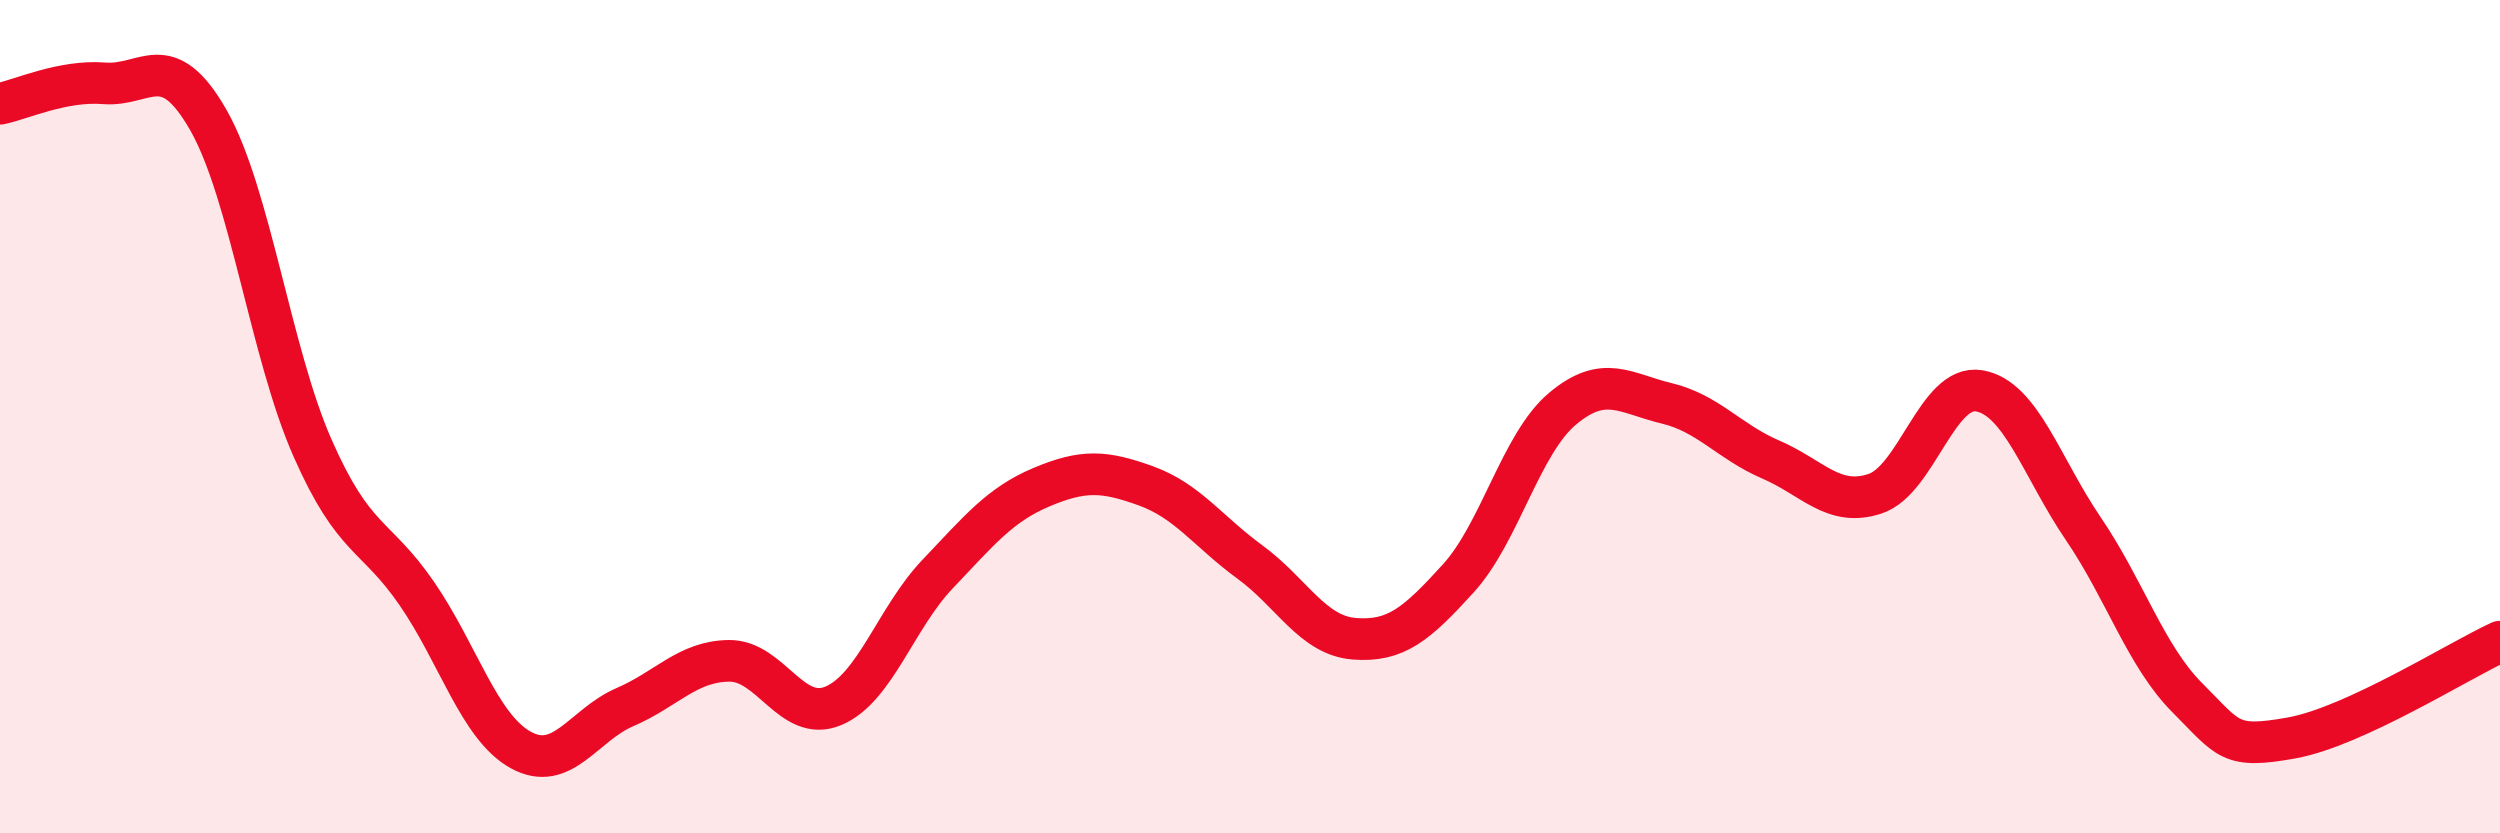
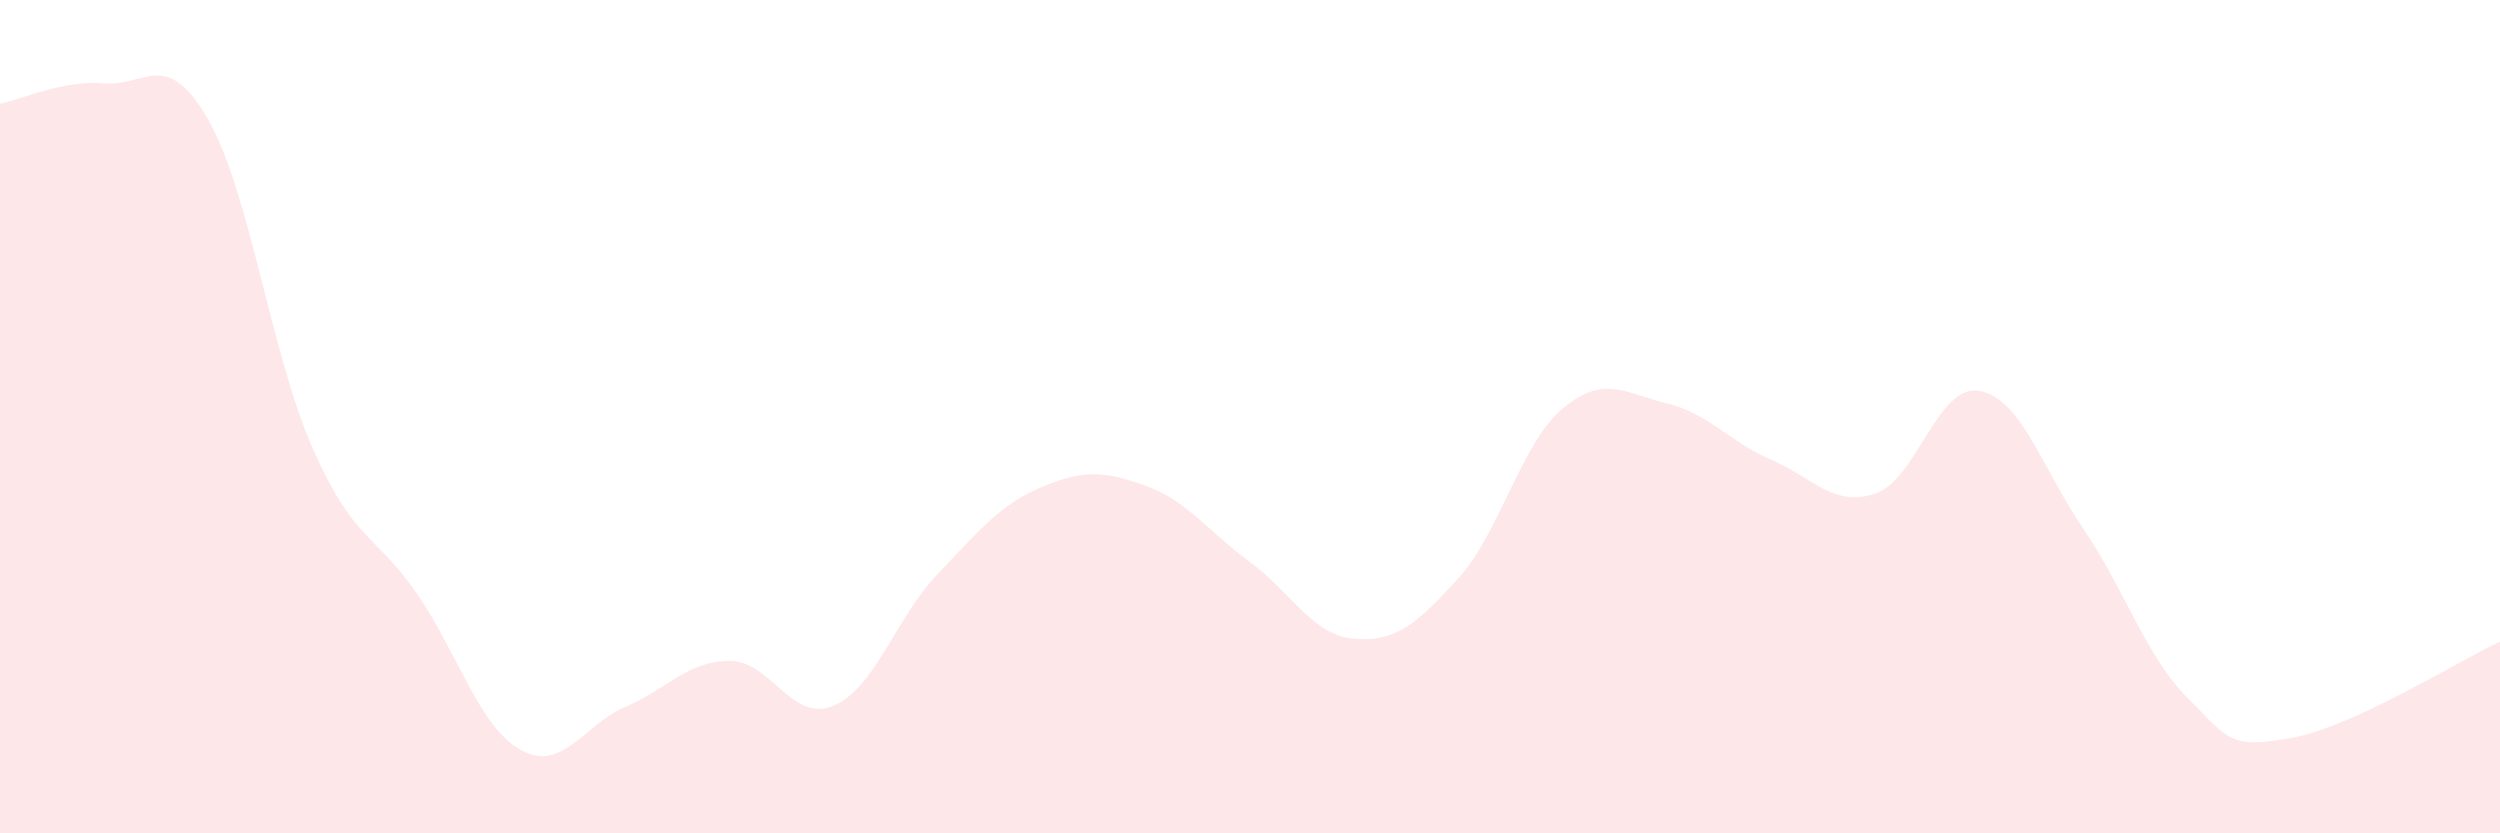
<svg xmlns="http://www.w3.org/2000/svg" width="60" height="20" viewBox="0 0 60 20">
  <path d="M 0,2.49 C 0.5,2.39 1.5,1.92 2.5,2 C 3.5,2.08 4,1.13 5,2.88 C 6,4.63 6.5,8.48 7.5,10.75 C 8.5,13.02 9,12.79 10,14.24 C 11,15.69 11.5,17.45 12.5,18 C 13.5,18.55 14,17.4 15,16.97 C 16,16.54 16.5,15.87 17.5,15.86 C 18.5,15.85 19,17.36 20,16.94 C 21,16.52 21.5,14.83 22.5,13.78 C 23.5,12.73 24,12.11 25,11.69 C 26,11.27 26.5,11.3 27.5,11.66 C 28.5,12.02 29,12.76 30,13.49 C 31,14.22 31.5,15.25 32.5,15.33 C 33.5,15.41 34,14.98 35,13.88 C 36,12.78 36.5,10.65 37.5,9.81 C 38.5,8.97 39,9.44 40,9.68 C 41,9.92 41.5,10.6 42.5,11.03 C 43.5,11.46 44,12.18 45,11.85 C 46,11.52 46.5,9.21 47.5,9.38 C 48.5,9.55 49,11.22 50,12.69 C 51,14.16 51.5,15.75 52.5,16.75 C 53.5,17.75 53.5,17.98 55,17.71 C 56.5,17.44 59,15.86 60,15.4L60 20L0 20Z" fill="#EB0A25" opacity="0.1" stroke-linecap="round" stroke-linejoin="round" />
-   <path d="M 0,2.49 C 0.5,2.39 1.5,1.92 2.5,2 C 3.5,2.08 4,1.13 5,2.88 C 6,4.63 6.5,8.48 7.5,10.75 C 8.5,13.02 9,12.79 10,14.24 C 11,15.69 11.5,17.45 12.5,18 C 13.5,18.55 14,17.4 15,16.97 C 16,16.54 16.5,15.87 17.5,15.86 C 18.5,15.85 19,17.36 20,16.94 C 21,16.52 21.5,14.83 22.5,13.78 C 23.5,12.73 24,12.11 25,11.69 C 26,11.27 26.5,11.3 27.5,11.66 C 28.5,12.02 29,12.76 30,13.49 C 31,14.22 31.5,15.25 32.5,15.33 C 33.5,15.41 34,14.98 35,13.88 C 36,12.78 36.5,10.65 37.5,9.81 C 38.5,8.97 39,9.44 40,9.68 C 41,9.92 41.5,10.6 42.5,11.03 C 43.5,11.46 44,12.18 45,11.85 C 46,11.52 46.5,9.21 47.5,9.38 C 48.5,9.55 49,11.22 50,12.69 C 51,14.16 51.5,15.75 52.5,16.75 C 53.5,17.75 53.5,17.98 55,17.71 C 56.5,17.44 59,15.86 60,15.4" stroke="#EB0A25" stroke-width="1" fill="none" stroke-linecap="round" stroke-linejoin="round" />
</svg>